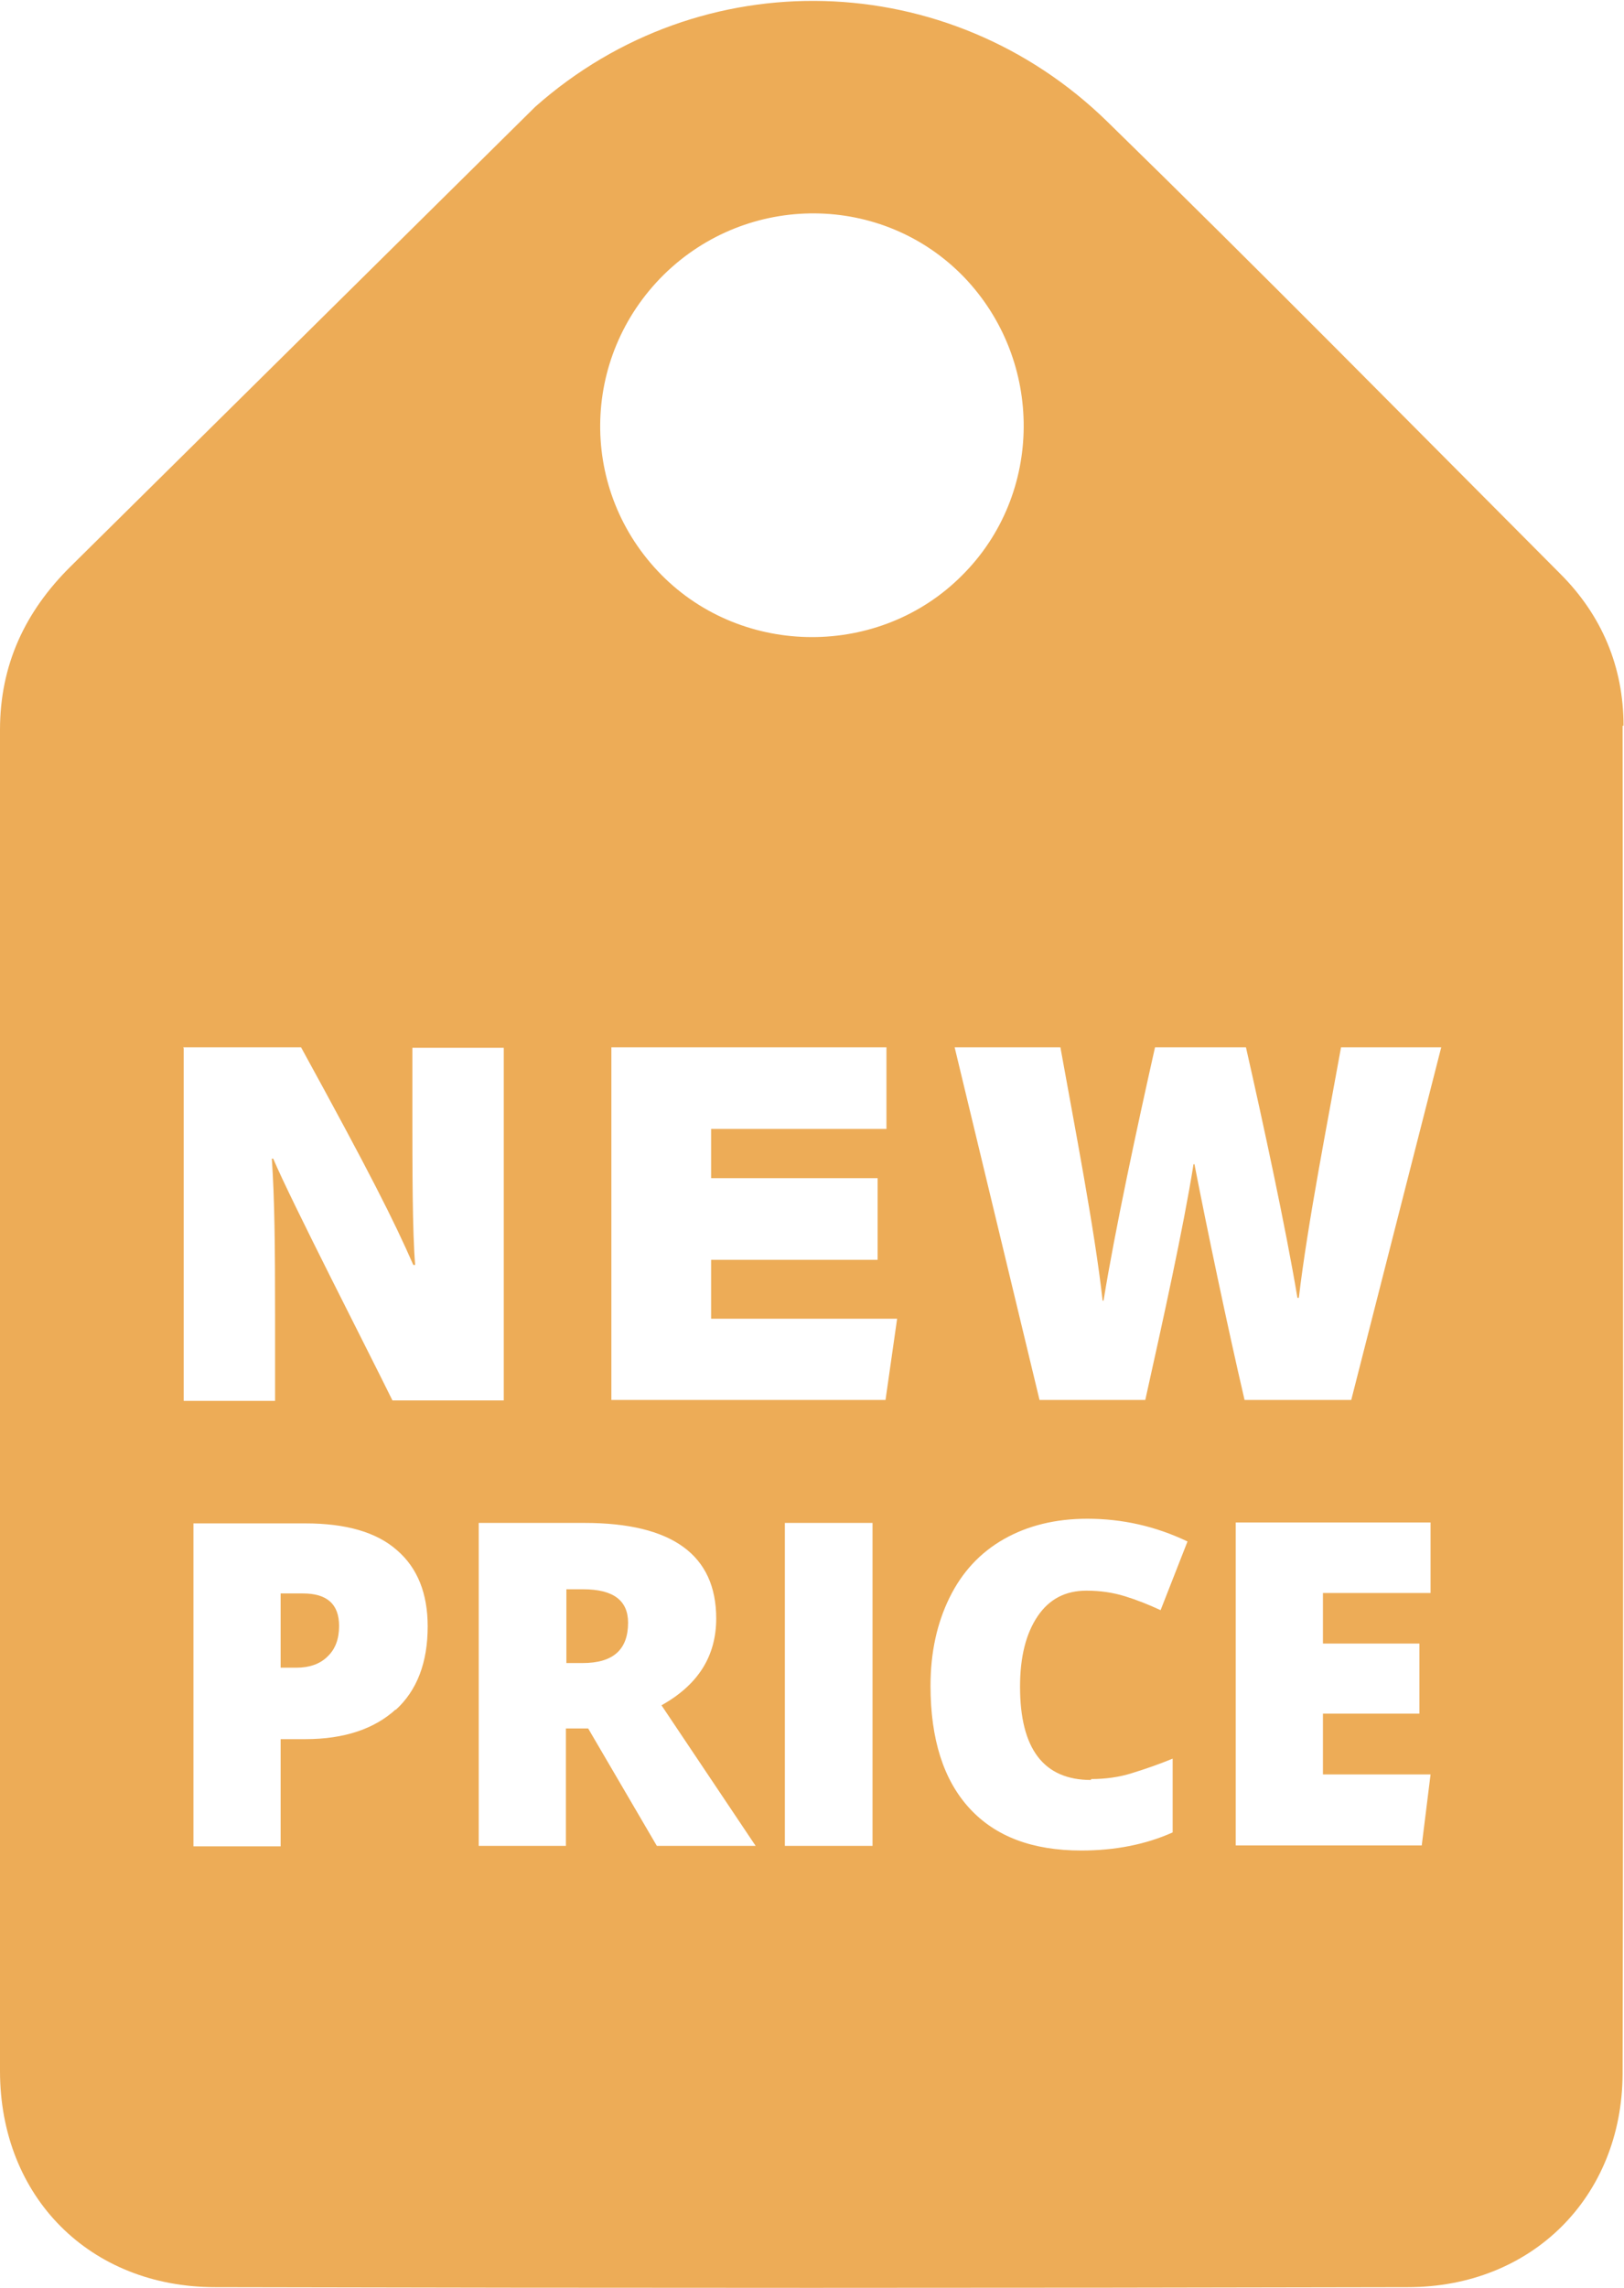
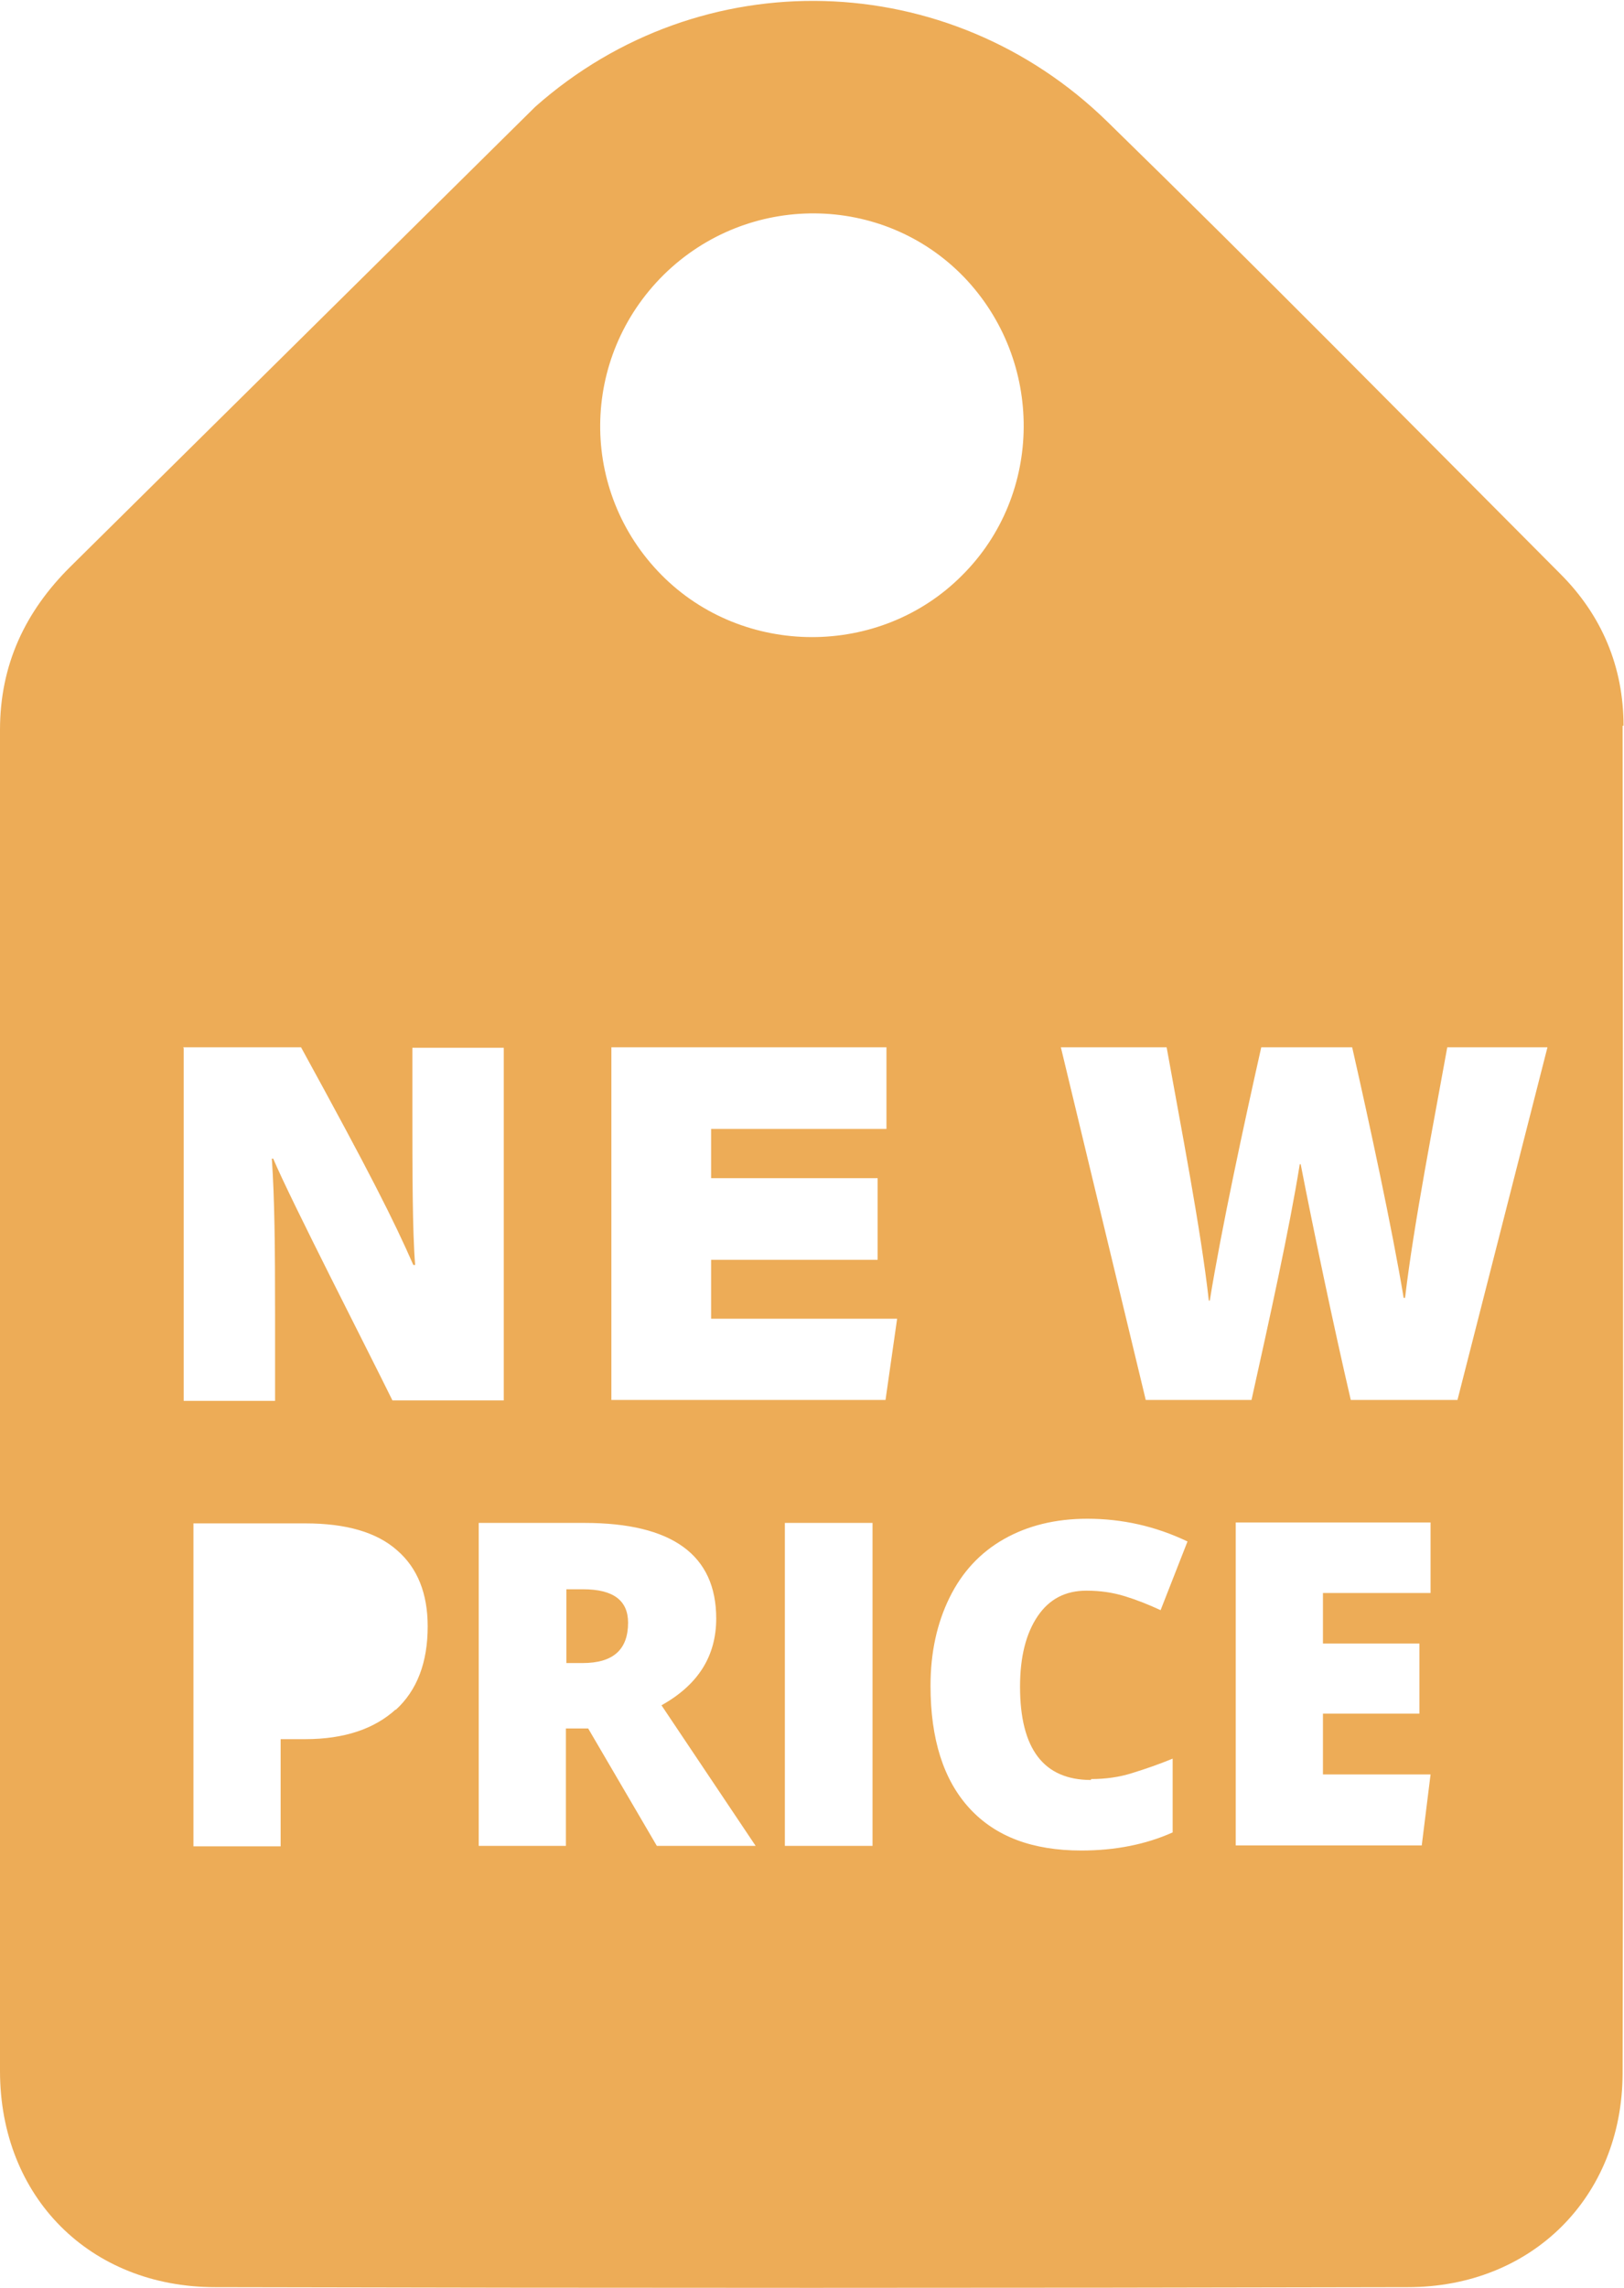
<svg xmlns="http://www.w3.org/2000/svg" id="Layer_1" viewBox="0 0 35.01 49.31">
  <path d="M12.58,34.25h-.37v1.59h.35c.66,0,.98-.29.98-.87,0-.48-.32-.72-.97-.72Z" fill="#edac57" stroke-width="0" />
-   <path d="M6.54,34.34h-.49v1.6h.34c.28,0,.51-.08.67-.24.17-.16.25-.38.25-.66,0-.47-.26-.7-.78-.7Z" fill="#edac57" stroke-width="0" />
-   <path d="M35,15.64c0-1.27-.47-2.38-1.36-3.27-3.25-3.26-6.48-6.54-9.77-9.75-3.41-3.33-8.75-3.49-12.33-.32L1.52,12.21C.54,13.18,0,14.33,0,15.73c0,9.63,0,19.26,0,28.9,0,2.72,1.94,4.66,4.64,4.66,8.57.02,17.14.02,25.71,0,2.67,0,4.62-1.94,4.63-4.6.02-9.68.01-19.37,0-29.05ZM14.31,5.92c1.81-1.78,4.72-1.76,6.47.05,1.73,1.8,1.72,4.68-.04,6.43-1.77,1.78-4.72,1.77-6.48-.01-1.78-1.8-1.76-4.68.05-6.47ZM3.95,22.57h2.54c1.49,2.72,1.99,3.71,2.42,4.69h.04c-.06-.71-.06-2.09-.06-3.34v-1.34h1.97v7.6h-2.4c-.52-1.06-2.18-4.29-2.57-5.21h-.03c.06.87.07,1.88.07,3.37v1.85h-1.97v-7.6ZM8.53,36.84c-.46.42-1.11.64-1.95.64h-.53v2.31h-1.88v-6.96h2.41c.88,0,1.54.19,1.98.58.44.38.66.93.66,1.64,0,.78-.23,1.38-.69,1.8ZM14.16,39.78l-1.48-2.53h-.48v2.53h-1.88v-6.96h2.28c1.89,0,2.84.69,2.84,2.06,0,.81-.39,1.43-1.18,1.87l2.03,3.03h-2.13ZM18.81,39.78h-1.89v-6.96h1.89v6.96ZM19.1,30.17h-5.92v-7.6h5.93v1.76h-3.78v1.06h3.59v1.76h-3.59v1.27h4.01l-.25,1.75ZM23.52,38.34c.31,0,.61-.04.89-.13.29-.09.58-.19.87-.31v1.59c-.58.26-1.24.39-1.97.39-1.05,0-1.85-.3-2.41-.91-.56-.61-.84-1.49-.84-2.64,0-.72.14-1.35.41-1.9s.66-.97,1.17-1.26c.51-.29,1.11-.44,1.8-.44.75,0,1.47.16,2.16.49l-.58,1.48c-.26-.12-.51-.22-.77-.3-.26-.08-.53-.12-.83-.12-.45,0-.8.18-1.05.55-.25.37-.38.87-.38,1.52,0,1.34.51,2.01,1.53,2.01ZM30.84,34.33h-2.32v1.09h2.08v1.51h-2.08v1.31h2.32l-.19,1.53h-4.01v-6.96h4.2v1.51ZM29.12,30.17h-2.29c-.37-1.59-.81-3.69-1.08-5.08h-.02c-.22,1.38-.66,3.37-1.04,5.08h-2.28l-1.83-7.6h2.28c.3,1.67.74,3.93.91,5.46h.02c.25-1.54.73-3.77,1.11-5.46h1.96c.37,1.63.86,3.9,1.11,5.4h.03c.19-1.61.63-3.84.91-5.4h2.16l-1.94,7.6Z" fill="#edac57" stroke-width="0" />
+   <path d="M35,15.64c0-1.27-.47-2.38-1.36-3.27-3.25-3.26-6.48-6.54-9.77-9.75-3.41-3.33-8.75-3.49-12.33-.32L1.52,12.21C.54,13.18,0,14.33,0,15.73c0,9.63,0,19.26,0,28.9,0,2.72,1.94,4.66,4.64,4.66,8.57.02,17.14.02,25.71,0,2.67,0,4.62-1.94,4.63-4.6.02-9.68.01-19.37,0-29.05ZM14.31,5.92c1.81-1.78,4.72-1.76,6.47.05,1.73,1.8,1.72,4.68-.04,6.43-1.77,1.78-4.72,1.77-6.48-.01-1.78-1.8-1.76-4.68.05-6.47ZM3.95,22.57h2.54c1.49,2.72,1.99,3.71,2.42,4.69h.04c-.06-.71-.06-2.09-.06-3.34v-1.34h1.97v7.6h-2.4c-.52-1.06-2.18-4.29-2.57-5.21h-.03c.06.87.07,1.88.07,3.37v1.85h-1.97v-7.6ZM8.53,36.84c-.46.42-1.11.64-1.95.64h-.53v2.31h-1.88v-6.96h2.41c.88,0,1.54.19,1.98.58.44.38.66.93.66,1.64,0,.78-.23,1.38-.69,1.8ZM14.16,39.78l-1.48-2.53h-.48v2.53h-1.88v-6.96h2.28c1.89,0,2.84.69,2.84,2.06,0,.81-.39,1.43-1.18,1.87l2.03,3.03h-2.13ZM18.81,39.78h-1.89v-6.96h1.89v6.96ZM19.1,30.17h-5.92v-7.6h5.93v1.76h-3.78v1.06h3.59v1.76h-3.59v1.27h4.01l-.25,1.75ZM23.52,38.34c.31,0,.61-.04.89-.13.29-.09.58-.19.87-.31v1.59c-.58.26-1.24.39-1.97.39-1.05,0-1.85-.3-2.41-.91-.56-.61-.84-1.49-.84-2.64,0-.72.14-1.35.41-1.9s.66-.97,1.17-1.26c.51-.29,1.11-.44,1.8-.44.75,0,1.47.16,2.16.49l-.58,1.48c-.26-.12-.51-.22-.77-.3-.26-.08-.53-.12-.83-.12-.45,0-.8.18-1.05.55-.25.37-.38.87-.38,1.52,0,1.34.51,2.01,1.53,2.01ZM30.84,34.33h-2.32v1.09h2.08v1.51h-2.08v1.31h2.32l-.19,1.53h-4.01v-6.96h4.2v1.51ZM29.12,30.17c-.37-1.59-.81-3.69-1.08-5.08h-.02c-.22,1.38-.66,3.37-1.04,5.08h-2.28l-1.83-7.6h2.28c.3,1.67.74,3.93.91,5.46h.02c.25-1.54.73-3.77,1.11-5.46h1.96c.37,1.63.86,3.9,1.11,5.4h.03c.19-1.61.63-3.84.91-5.4h2.16l-1.94,7.6Z" fill="#edac57" stroke-width="0" />
</svg>